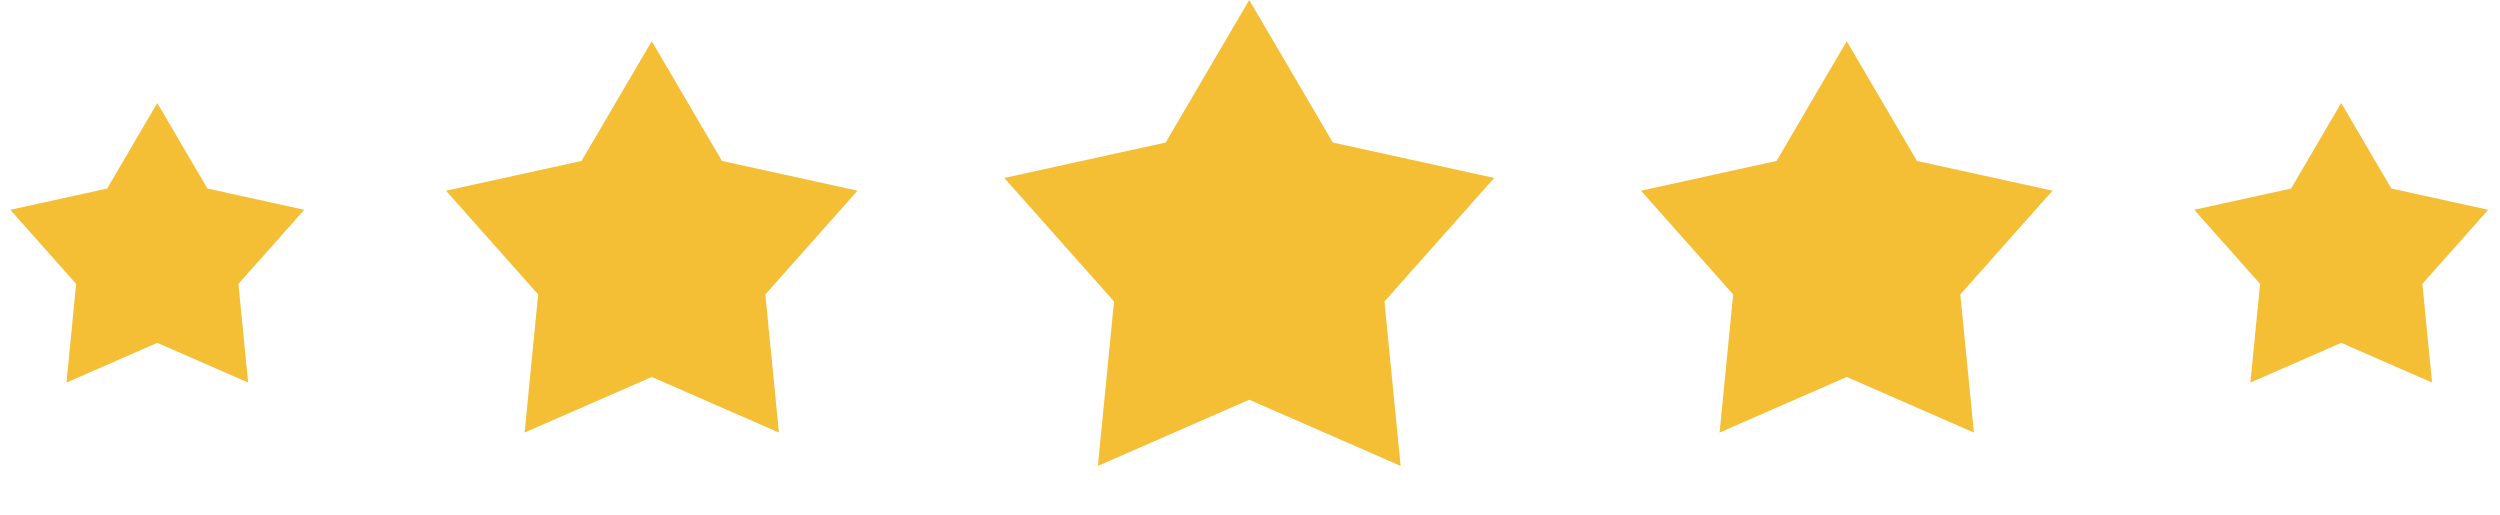
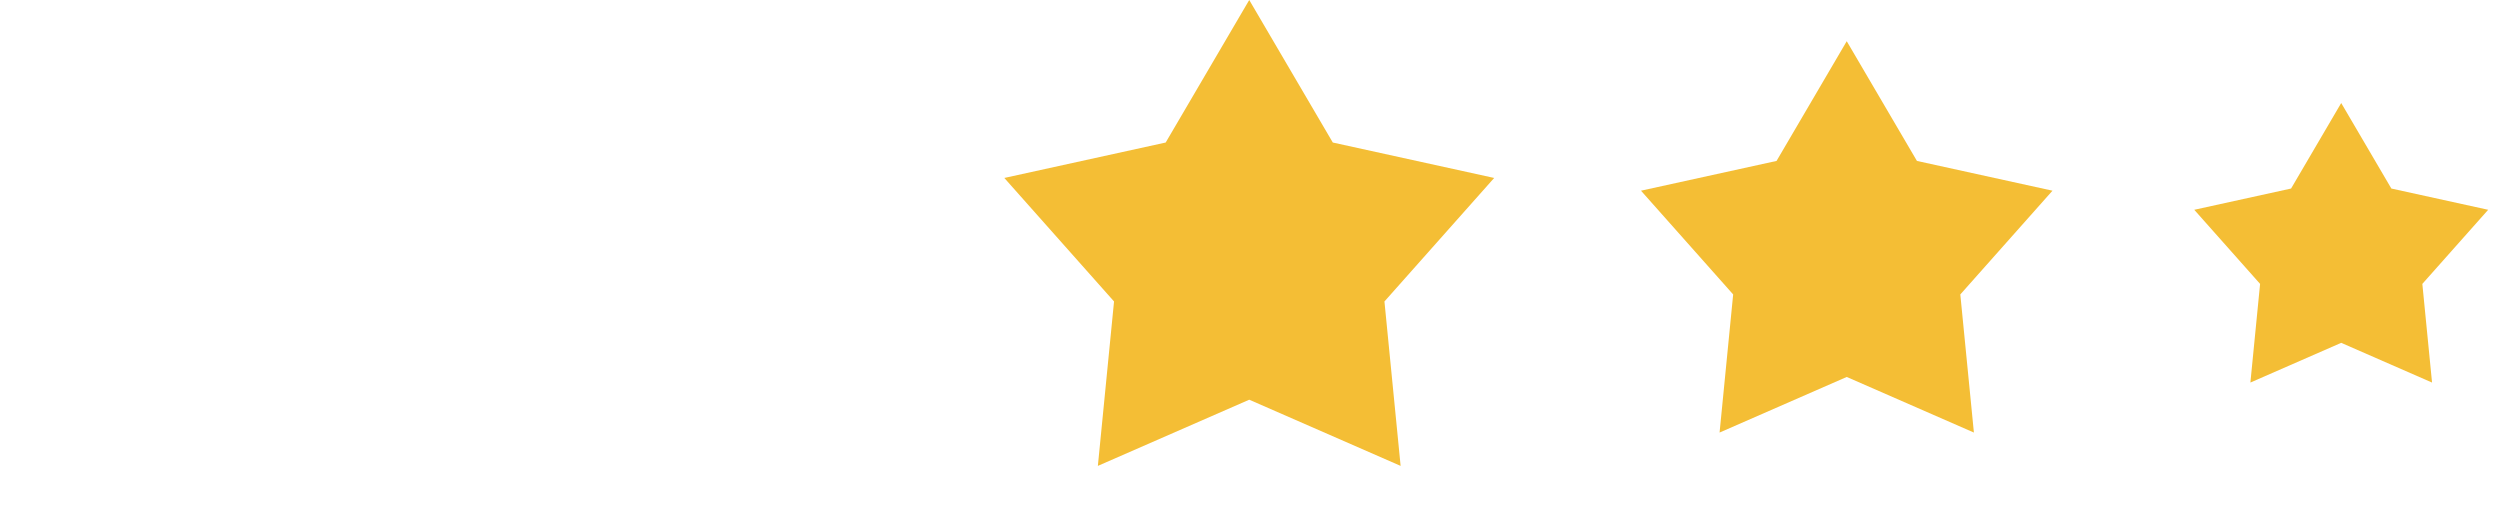
<svg xmlns="http://www.w3.org/2000/svg" width="398" height="82" viewBox="0 0 398 82" fill="none">
  <path d="M198.879 0L212.182 22.69L237.872 28.33L220.403 47.994L222.978 74.17L198.879 63.632L174.78 74.17L177.355 47.994L159.886 28.33L185.576 22.69L198.879 0Z" fill="#F4BE35" />
  <path d="M294.001 6.56L305.175 25.62L326.755 30.358L312.081 46.875L314.244 68.862L294.001 60.011L273.757 68.862L275.92 46.875L261.246 30.358L282.826 25.62L294.001 6.56Z" fill="#F4BE35" />
-   <path d="M103.758 6.56L114.933 25.62L136.513 30.358L121.839 46.875L124.002 68.862L103.758 60.011L83.515 68.862L85.678 46.875L71.004 30.358L92.584 25.62L103.758 6.56Z" fill="#F4BE35" />
-   <path d="M25.04 16.4L33.021 30.014L48.435 33.398L37.954 45.196L39.499 60.902L25.04 54.579L10.58 60.902L12.125 45.196L1.643 33.398L17.058 30.014L25.04 16.4Z" fill="#F4BE35" />
  <path d="M372.721 16.4L380.703 30.014L396.117 33.398L385.636 45.196L387.181 60.902L372.721 54.579L358.262 60.902L359.807 45.196L349.325 33.398L364.739 30.014L372.721 16.4Z" fill="#F4BE35" />
</svg>